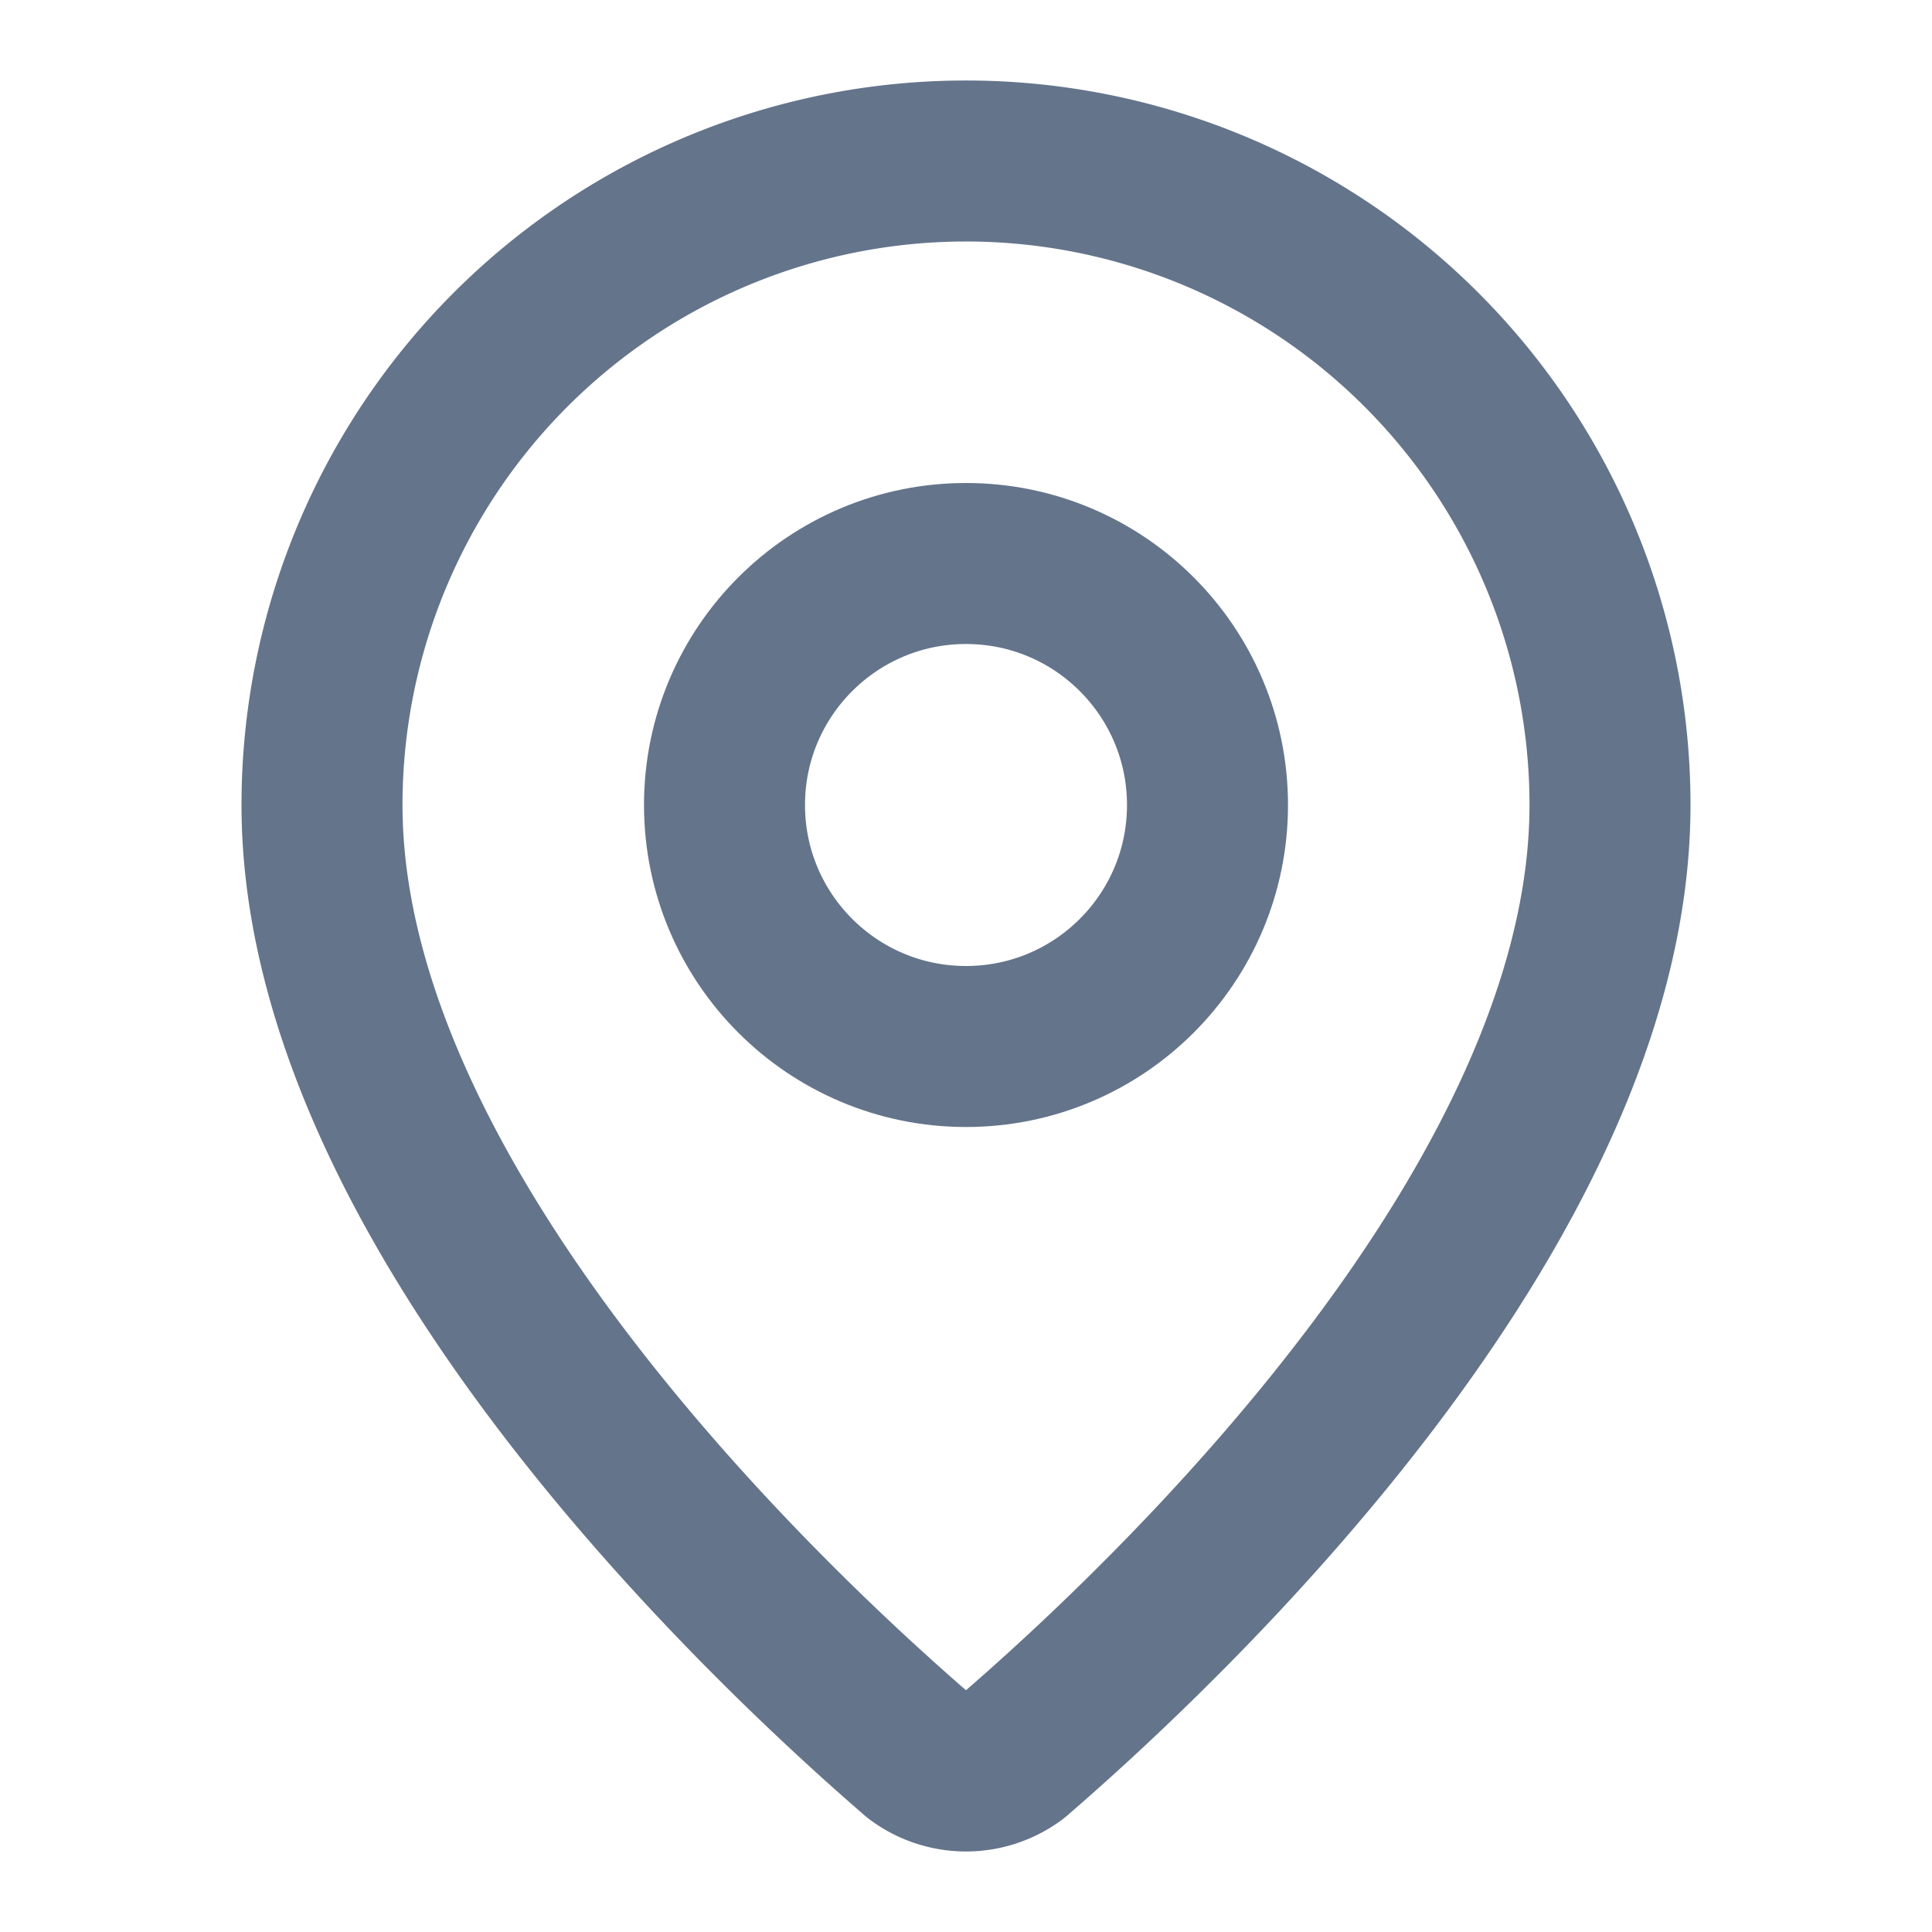
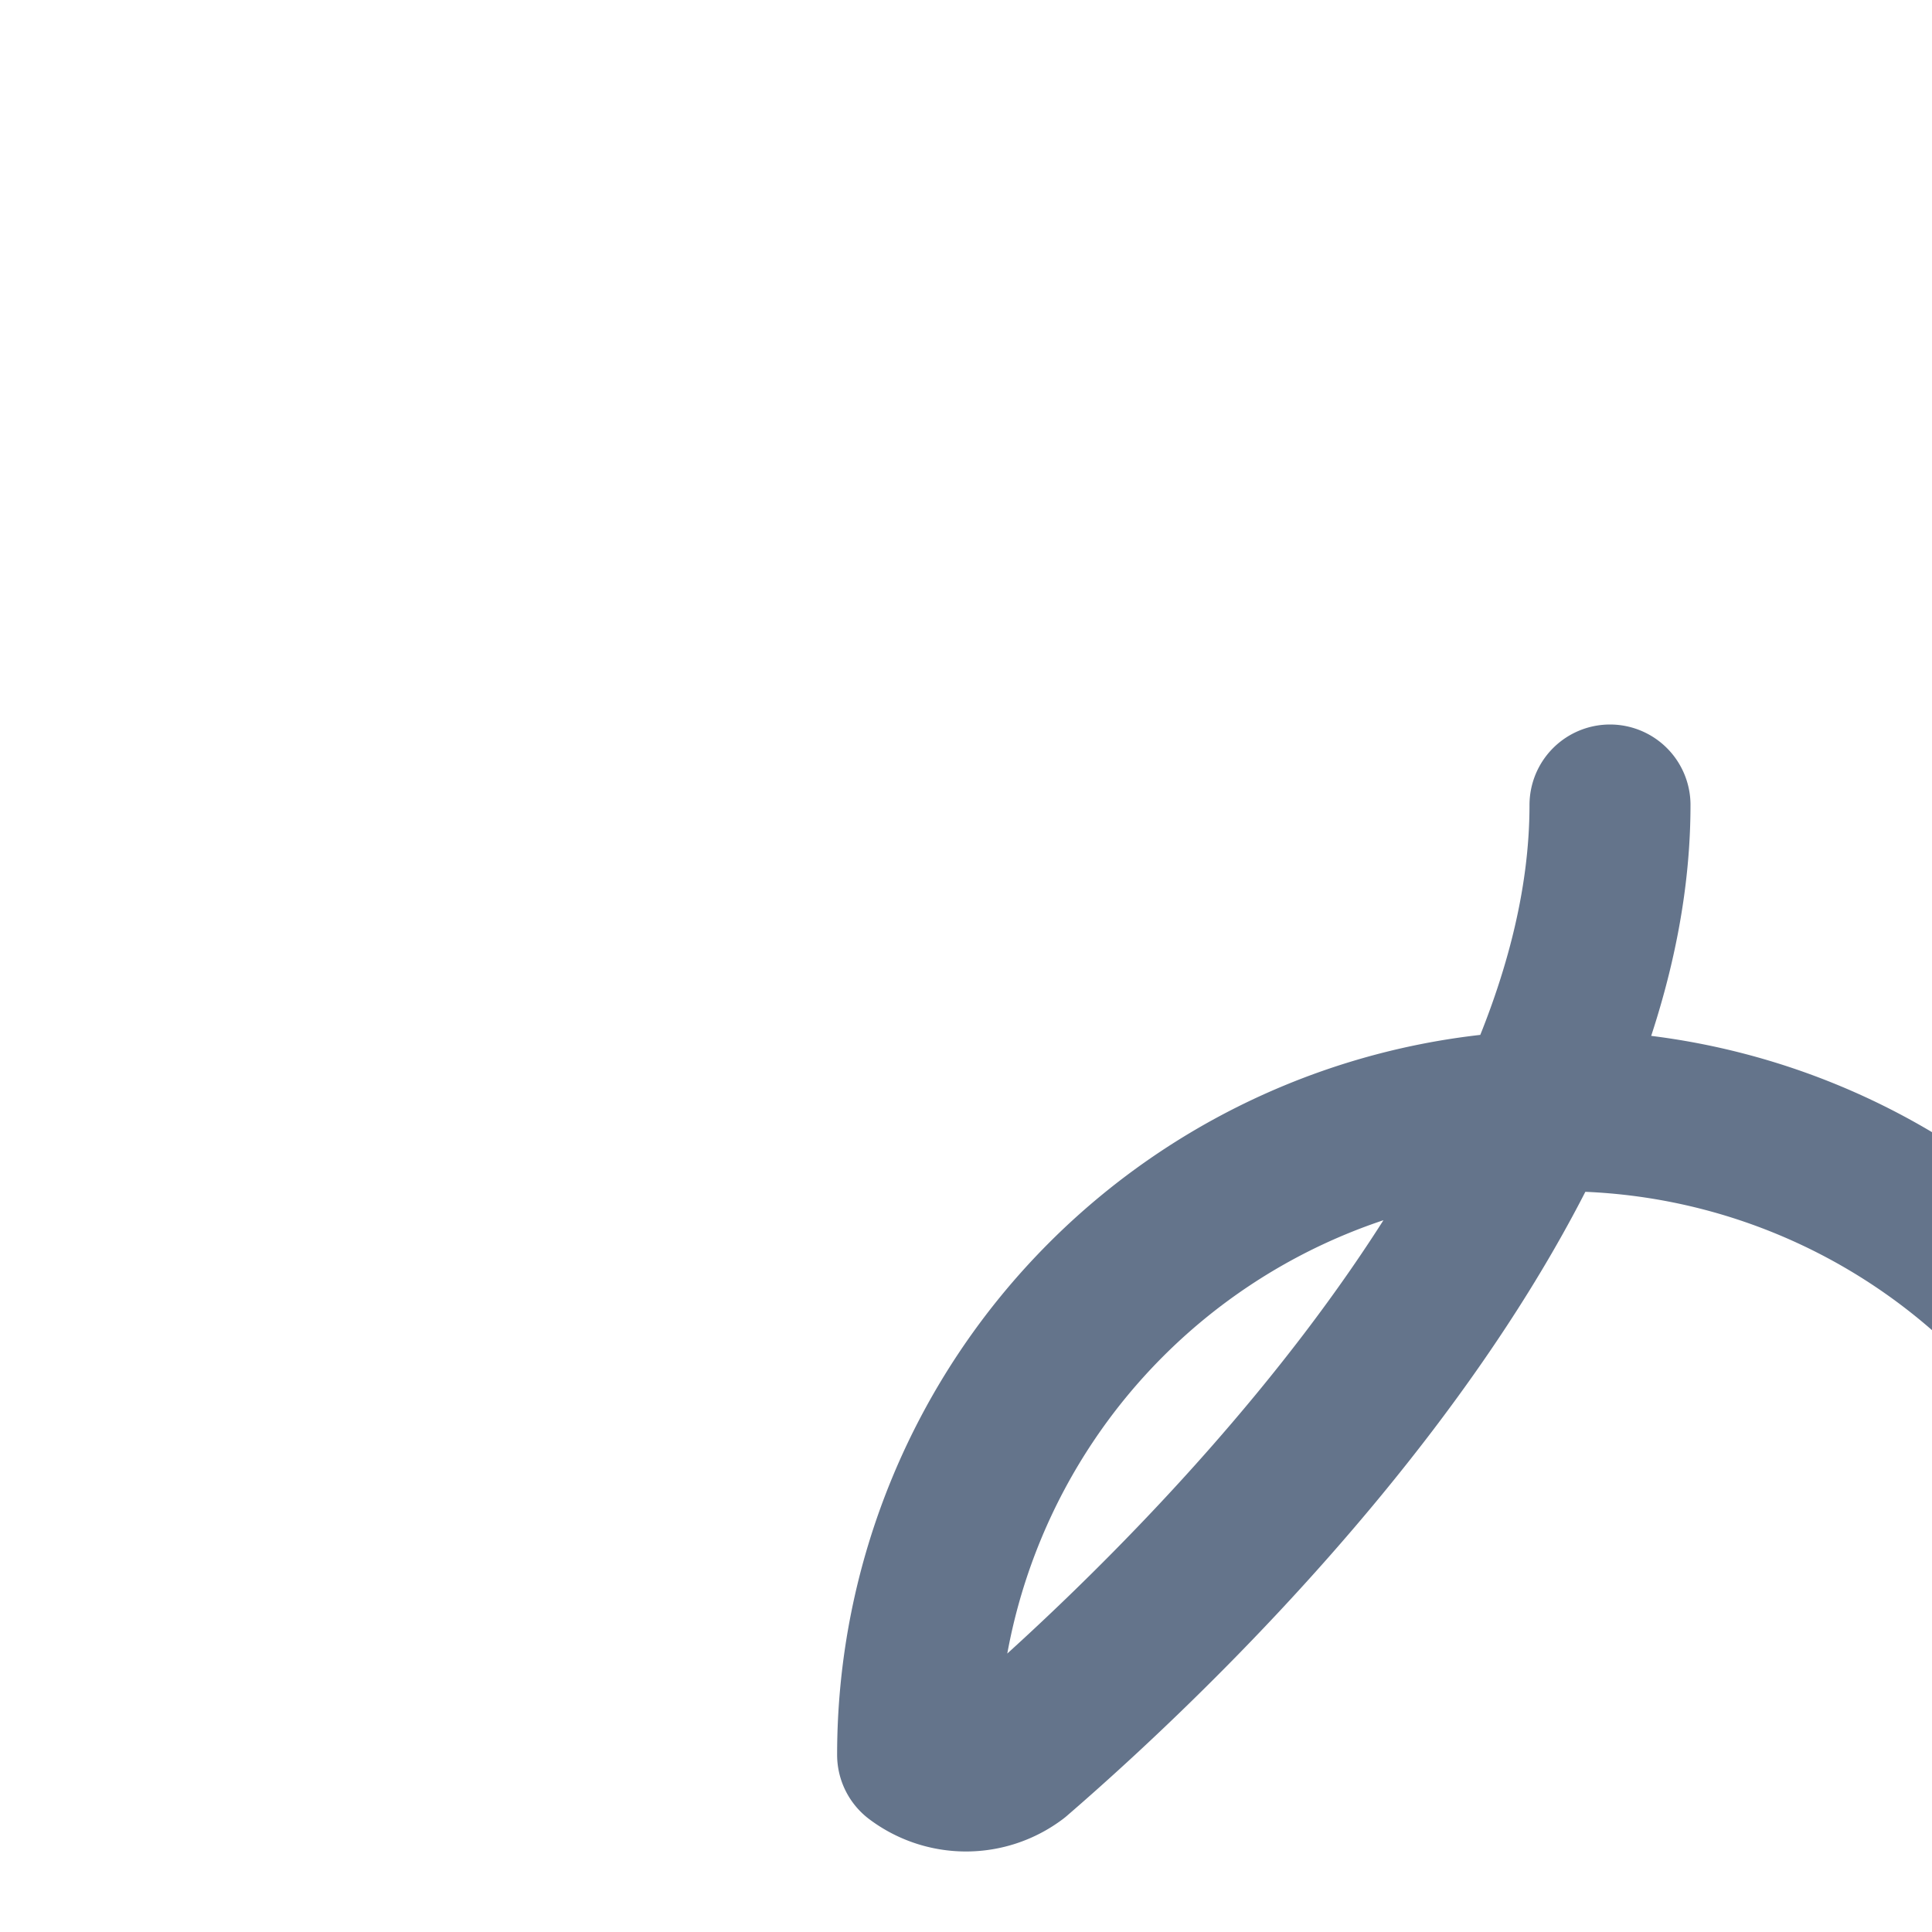
<svg xmlns="http://www.w3.org/2000/svg" width="24" height="24" viewBox="0 0 24 24" fill="none" stroke="currentColor" stroke-width="2" stroke-linecap="round" stroke-linejoin="round" class="lucide lucide-map-pin h-4 w-4" data-lov-id="src/pages/Search.tsx:205:26" data-lov-name="MapPin" data-component-path="src/pages/Search.tsx" data-component-line="205" data-component-file="Search.tsx" data-component-name="MapPin" data-component-content="%7B%22className%22%3A%22h-4%20w-4%22%7D">
-   <path d="M20 10c0 4.993-5.539 10.193-7.399 11.799a1 1 0 0 1-1.202 0C9.539 20.193 4 14.993 4 10a8 8 0 0 1 16 0" stroke="#64748B" fill="none" stroke-width="2px" />
-   <circle cx="12" cy="10" r="3" stroke="#64748B" fill="none" stroke-width="2px" />
+   <path d="M20 10c0 4.993-5.539 10.193-7.399 11.799a1 1 0 0 1-1.202 0a8 8 0 0 1 16 0" stroke="#64748B" fill="none" stroke-width="2px" />
</svg>